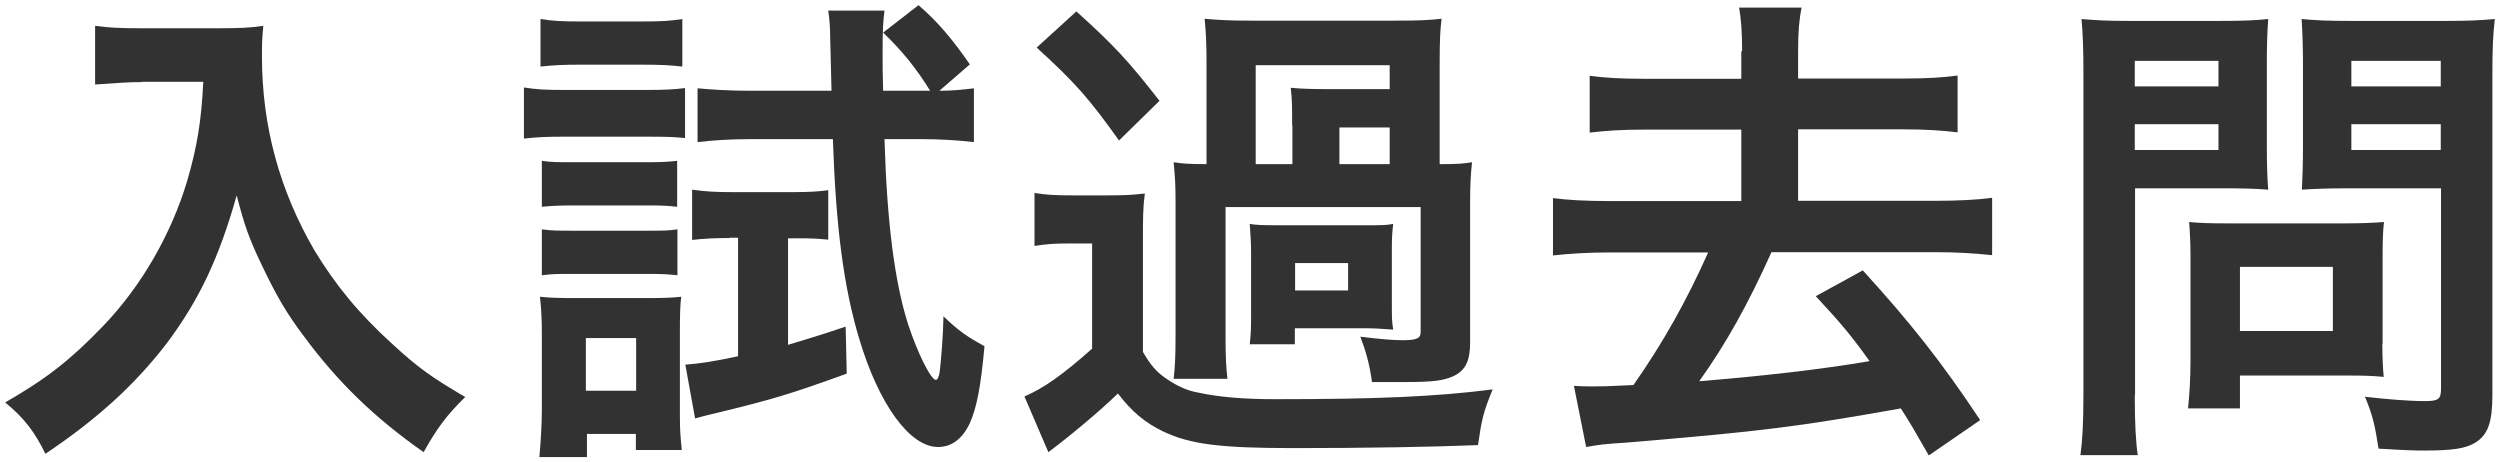
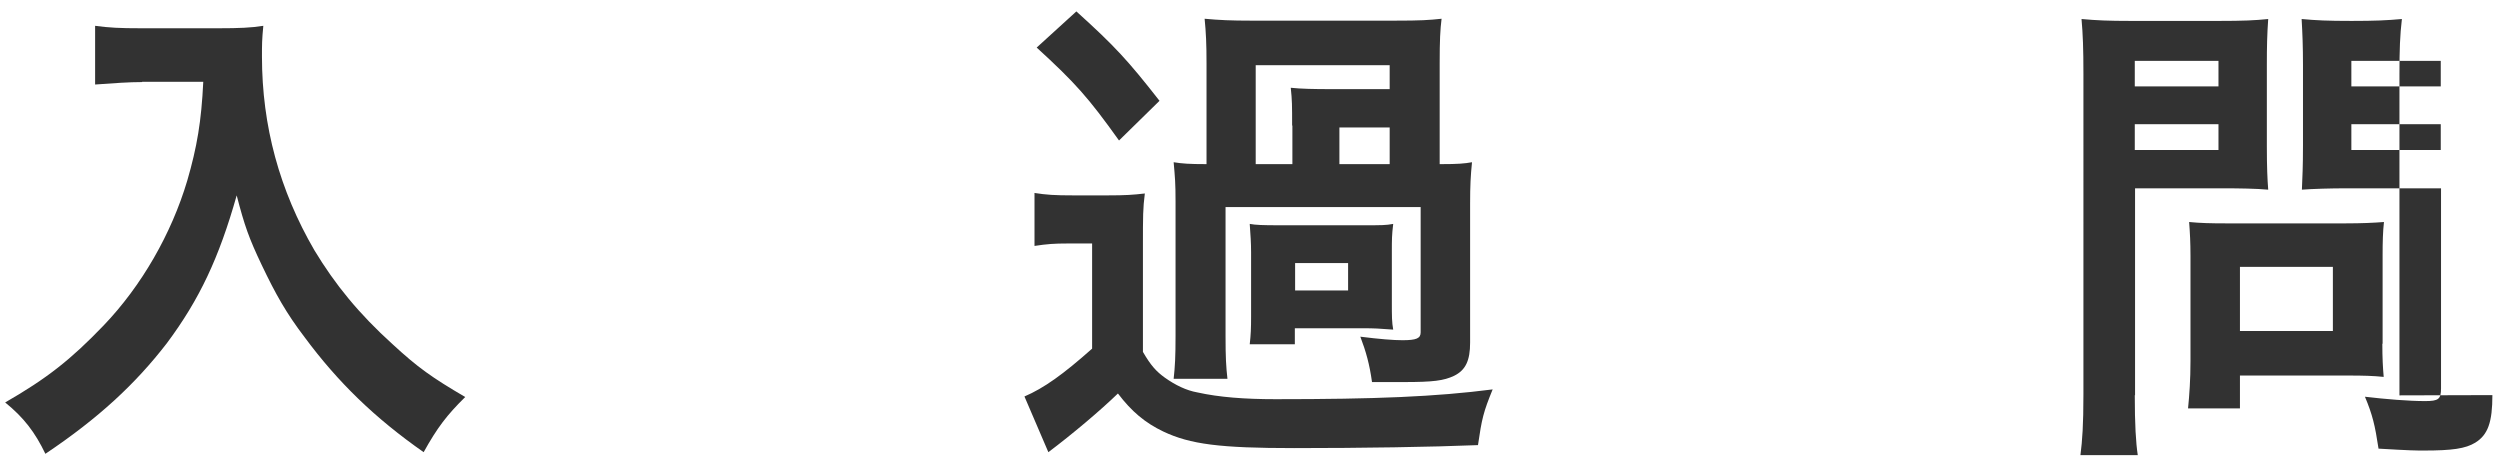
<svg xmlns="http://www.w3.org/2000/svg" id="_レイヤー_1" viewBox="0 0 92 17">
  <defs>
    <style>.cls-1{fill:#323232;}</style>
  </defs>
  <path class="cls-1" d="m5.23,3.02c-.49,0-1.03.04-1.73.09V.95c.52.07.9.09,1.69.09h2.86c.74,0,1.22-.02,1.64-.09-.05.52-.05.68-.05,1.13,0,2.56.65,4.93,1.93,7.13.76,1.26,1.64,2.34,2.88,3.46.92.85,1.44,1.22,2.67,1.94-.68.67-1.03,1.13-1.53,2.03-1.8-1.26-3.15-2.57-4.38-4.23-.67-.88-1.06-1.57-1.58-2.66-.47-.99-.63-1.44-.92-2.56-.65,2.3-1.37,3.83-2.57,5.44-1.15,1.49-2.5,2.75-4.47,4.07-.38-.79-.79-1.33-1.48-1.89,1.53-.88,2.41-1.57,3.62-2.83,1.4-1.46,2.5-3.38,3.08-5.33.36-1.24.52-2.18.59-3.64h-2.25Z" />
-   <path class="cls-1" d="m19.29,3.22c.43.07.77.09,1.44.09h3.04c.72,0,1.06-.02,1.44-.07v1.84c-.4-.04-.65-.05-1.37-.05h-3.12c-.65,0-.99.02-1.44.07v-1.87Zm.56,13.59c.05-.56.09-1.17.09-1.76v-2.74c0-.56-.02-.94-.07-1.39.38.04.67.05,1.4.05h2.58c.63,0,.95-.02,1.22-.05-.04.29-.05.63-.05,1.3v3.08c0,.5.02.79.07,1.26h-1.69v-.59h-1.8v.85h-1.75Zm.04-16.11c.43.07.76.09,1.46.09h2.3c.7,0,1.01-.02,1.46-.09v1.75c-.41-.05-.81-.07-1.46-.07h-2.3c-.63,0-1.01.02-1.46.07V.69Zm.05,5.22c.38.05.56.05,1.13.05h2.75c.58,0,.79-.02,1.1-.05v1.69c-.36-.04-.56-.05-1.1-.05h-2.75c-.56,0-.79.02-1.13.05v-1.69Zm0,2.52c.38.05.56.05,1.13.05h2.74c.59,0,.77,0,1.12-.05v1.69c-.36-.04-.58-.05-1.13-.05h-2.74c-.54,0-.74,0-1.12.05v-1.69Zm1.62,5.94h1.85v-1.94h-1.85v1.94Zm5.28-5.62c-.52,0-.95.02-1.37.07v-1.85c.49.07.88.09,1.46.09h2.29c.52,0,.9-.02,1.26-.07v1.82c-.38-.04-.68-.05-1.08-.05h-.4v3.92c.72-.22,1.08-.32,2.12-.67l.04,1.73c-2.05.74-2.68.94-4.97,1.49-.22.05-.36.09-.61.16l-.36-1.98c.52-.04,1.01-.11,1.94-.31v-4.36h-.32Zm7.72-5.42c.5,0,.86-.04,1.28-.09v1.98c-.61-.07-1.24-.11-1.94-.11h-1.35c.09,3.11.38,5.26.86,6.79.36,1.1.85,2.07,1.03,2.07.05,0,.11-.09.14-.29.05-.4.13-1.37.14-2.05.54.52.85.74,1.51,1.1-.14,1.53-.29,2.27-.54,2.83-.27.58-.67.88-1.17.88-1.04,0-2.18-1.57-2.9-3.98-.58-1.93-.86-4.14-.97-7.35h-3.04c-.68,0-1.37.04-1.94.11v-1.98c.56.05,1.19.09,1.96.09h2.97l-.05-2c0-.34-.02-.59-.07-.95h2.07c-.05.4-.07.65-.07,1.6,0,.52,0,.63.02,1.35h1.73c-.5-.81-1.04-1.48-1.73-2.14l1.3-1.01c.68.58,1.26,1.26,1.89,2.18l-1.12.97Z" />
  <path class="cls-1" d="m38.06,7.1c.45.07.74.09,1.44.09h1.26c.67,0,.94-.02,1.37-.07-.07.56-.07.81-.07,1.94v3.89c.29.5.49.72.81.95.38.27.79.47,1.19.54.81.18,1.75.25,2.88.25,3.69,0,5.89-.09,7.99-.36-.34.83-.4,1.08-.54,2.05-1.71.07-4.27.11-6.77.11-2.72,0-3.82-.14-4.81-.61-.67-.32-1.17-.74-1.67-1.4-.65.63-1.67,1.49-2.56,2.16l-.88-2.05c.72-.31,1.42-.81,2.49-1.76v-3.87h-.9c-.5,0-.76.02-1.22.09v-1.94Zm1.55-6.68c1.42,1.28,1.91,1.82,3.06,3.29l-1.49,1.46c-1.13-1.58-1.6-2.11-3.03-3.42l1.46-1.33Zm13.43,5.62c.61,0,.85-.02,1.13-.07-.05.49-.07.86-.07,1.53v5.11c0,.65-.16,1.01-.59,1.22-.38.18-.77.23-1.85.23h-1.17c-.09-.65-.22-1.12-.43-1.67.72.09,1.22.13,1.55.13.52,0,.67-.07.67-.29v-4.61h-7.18v4.74c0,.81.02,1.13.07,1.58h-1.98c.05-.45.07-.81.07-1.58v-4.95c0-.67-.02-.88-.07-1.44.31.05.56.07,1.21.07v-3.71c0-.72-.02-1.13-.07-1.64.54.05.97.07,1.73.07h5.26c.97,0,1.26-.02,1.73-.07-.05.4-.07.79-.07,1.64v3.71h.09Zm-1.82,5.06c0,.58,0,.74.05,1.03-.5-.04-.72-.05-1.1-.05h-2.52v.59h-1.66c.04-.36.05-.58.05-1.03v-2.34c0-.38-.02-.61-.05-1.06.22.04.47.05,1.1.05h3.08c.68,0,.83,0,1.1-.05-.05.41-.05.58-.05,1.03v1.84Zm-3.67-6.48c0-.74,0-.92-.05-1.39.36.04.88.05,1.44.05h2.2v-.88h-4.93v3.64h1.35v-1.42Zm.11,6.07h1.95v-1.01h-1.95v1.01Zm3.48-4.65v-1.35h-1.85v1.35h1.85Z" />
-   <path class="cls-1" d="m64.11,1.88c0-.74-.04-1.17-.11-1.6h2.3c-.09.43-.13.88-.13,1.6v1.01h3.87c.9,0,1.48-.04,2-.11v2.09c-.61-.07-1.15-.11-2-.11h-3.87v2.63h5.02c.9,0,1.6-.04,2.12-.11v2.11c-.67-.07-1.31-.11-2.12-.11h-6c-.85,1.89-1.67,3.37-2.66,4.75,2.39-.2,4.45-.43,6.27-.74-.68-.95-1.06-1.4-1.98-2.39l1.73-.95c1.76,1.93,2.9,3.37,4.32,5.51l-1.89,1.3c-.54-.94-.7-1.22-1.03-1.73-3.83.68-5.02.83-10.12,1.26-.81.05-.94.07-1.46.16l-.45-2.25c.32.02.47.02.7.02.31,0,.5,0,1.49-.05,1.1-1.57,1.96-3.11,2.75-4.88h-3.57c-.83,0-1.48.04-2.14.11v-2.11c.5.07,1.22.11,2.14.11h4.79v-2.63h-3.58c-.83,0-1.39.04-2,.11v-2.09c.52.07,1.12.11,2,.11h3.58v-1.01Z" />
-   <path class="cls-1" d="m78.56,14.54c0,1.08.04,1.75.11,2.21h-2.11c.07-.54.11-1.12.11-2.23V2.73c0-.95-.02-1.46-.07-2.03.56.05.97.07,1.84.07h3.19c.94,0,1.35-.02,1.84-.07-.04.58-.05.99-.05,1.69v2.97c0,.81.02,1.22.05,1.62-.43-.04-1.06-.05-1.66-.05h-3.24v7.62Zm0-11.36h3.08v-.94h-3.08v.94Zm0,2.34h3.08v-.95h-3.08v.95Zm9.11,7.13c0,.52.02.88.05,1.22-.38-.04-.76-.05-1.28-.05h-4.01v1.21h-1.91c.05-.5.09-1.06.09-1.75v-3.85c0-.49-.02-.88-.05-1.26.4.04.81.05,1.33.05h4.45c.56,0,1.01-.02,1.39-.05-.04.36-.05.72-.05,1.24v3.24Zm-5.24-.47h3.42v-2.36h-3.42v2.36Zm9.29,2.36c0,.99-.16,1.46-.63,1.75-.36.22-.85.29-1.89.29-.29,0-.49,0-1.67-.07-.13-.86-.22-1.24-.5-1.91.76.09,1.62.16,2.21.16.5,0,.59-.07.59-.47v-7.36h-3.48c-.59,0-1.24.02-1.64.05.02-.49.04-.85.04-1.62v-2.97c0-.68-.02-1.17-.05-1.69.54.05.94.07,1.84.07h3.42c.86,0,1.3-.02,1.85-.07-.07.59-.09,1.13-.09,2.02v11.83Zm-5.19-11.36h3.29v-.94h-3.29v.94Zm0,2.34h3.29v-.95h-3.29v.95Z" />
+   <path class="cls-1" d="m78.56,14.54c0,1.08.04,1.75.11,2.21h-2.11c.07-.54.11-1.12.11-2.23V2.73c0-.95-.02-1.46-.07-2.03.56.05.97.07,1.84.07h3.19c.94,0,1.35-.02,1.84-.07-.04.58-.05.99-.05,1.69v2.97c0,.81.02,1.22.05,1.62-.43-.04-1.06-.05-1.66-.05h-3.24v7.62Zm0-11.36h3.08v-.94h-3.08v.94Zm0,2.34h3.08v-.95h-3.08v.95Zm9.11,7.13c0,.52.02.88.05,1.22-.38-.04-.76-.05-1.28-.05h-4.01v1.21h-1.91c.05-.5.09-1.06.09-1.75v-3.85c0-.49-.02-.88-.05-1.26.4.04.81.05,1.33.05h4.45c.56,0,1.01-.02,1.39-.05-.04.36-.05.72-.05,1.24v3.24Zm-5.24-.47h3.42v-2.36h-3.42v2.36Zm9.29,2.36c0,.99-.16,1.46-.63,1.75-.36.22-.85.29-1.89.29-.29,0-.49,0-1.67-.07-.13-.86-.22-1.24-.5-1.91.76.09,1.62.16,2.21.16.5,0,.59-.07.59-.47v-7.36h-3.48c-.59,0-1.24.02-1.64.05.02-.49.04-.85.04-1.62v-2.97c0-.68-.02-1.17-.05-1.69.54.05.94.07,1.84.07c.86,0,1.3-.02,1.85-.07-.07.59-.09,1.13-.09,2.02v11.83Zm-5.19-11.36h3.29v-.94h-3.29v.94Zm0,2.34h3.29v-.95h-3.29v.95Z" />
</svg>